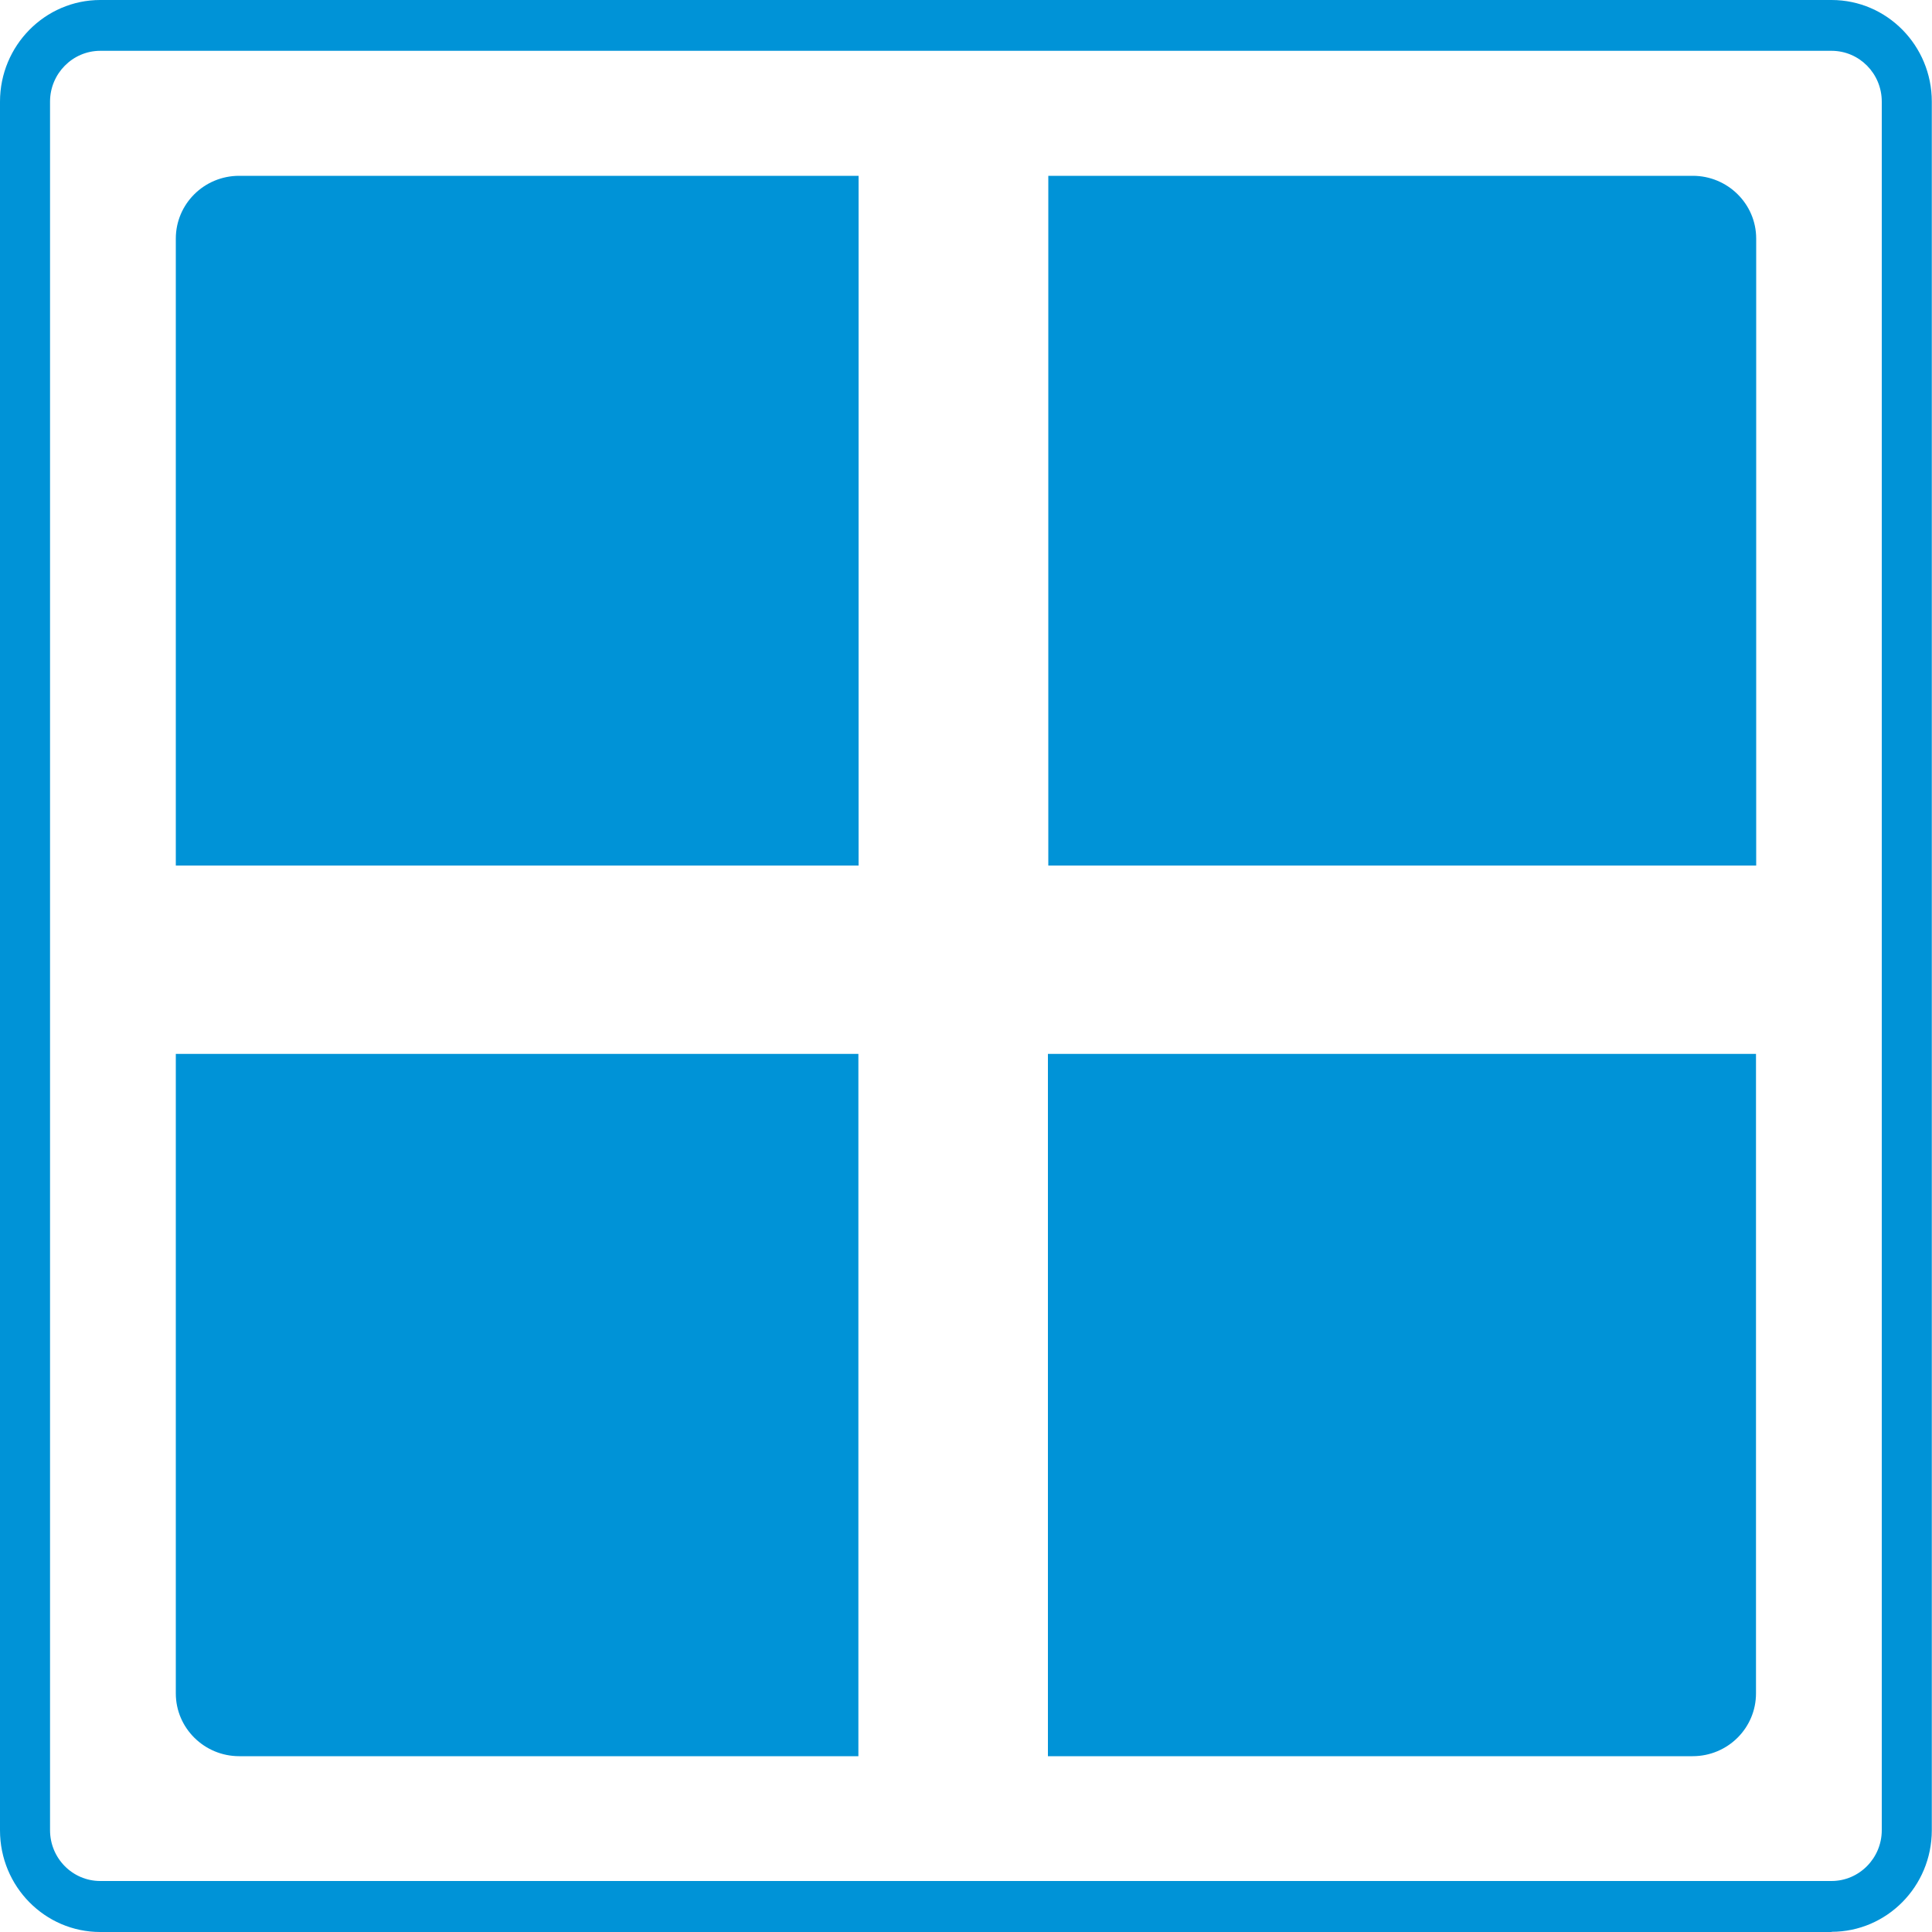
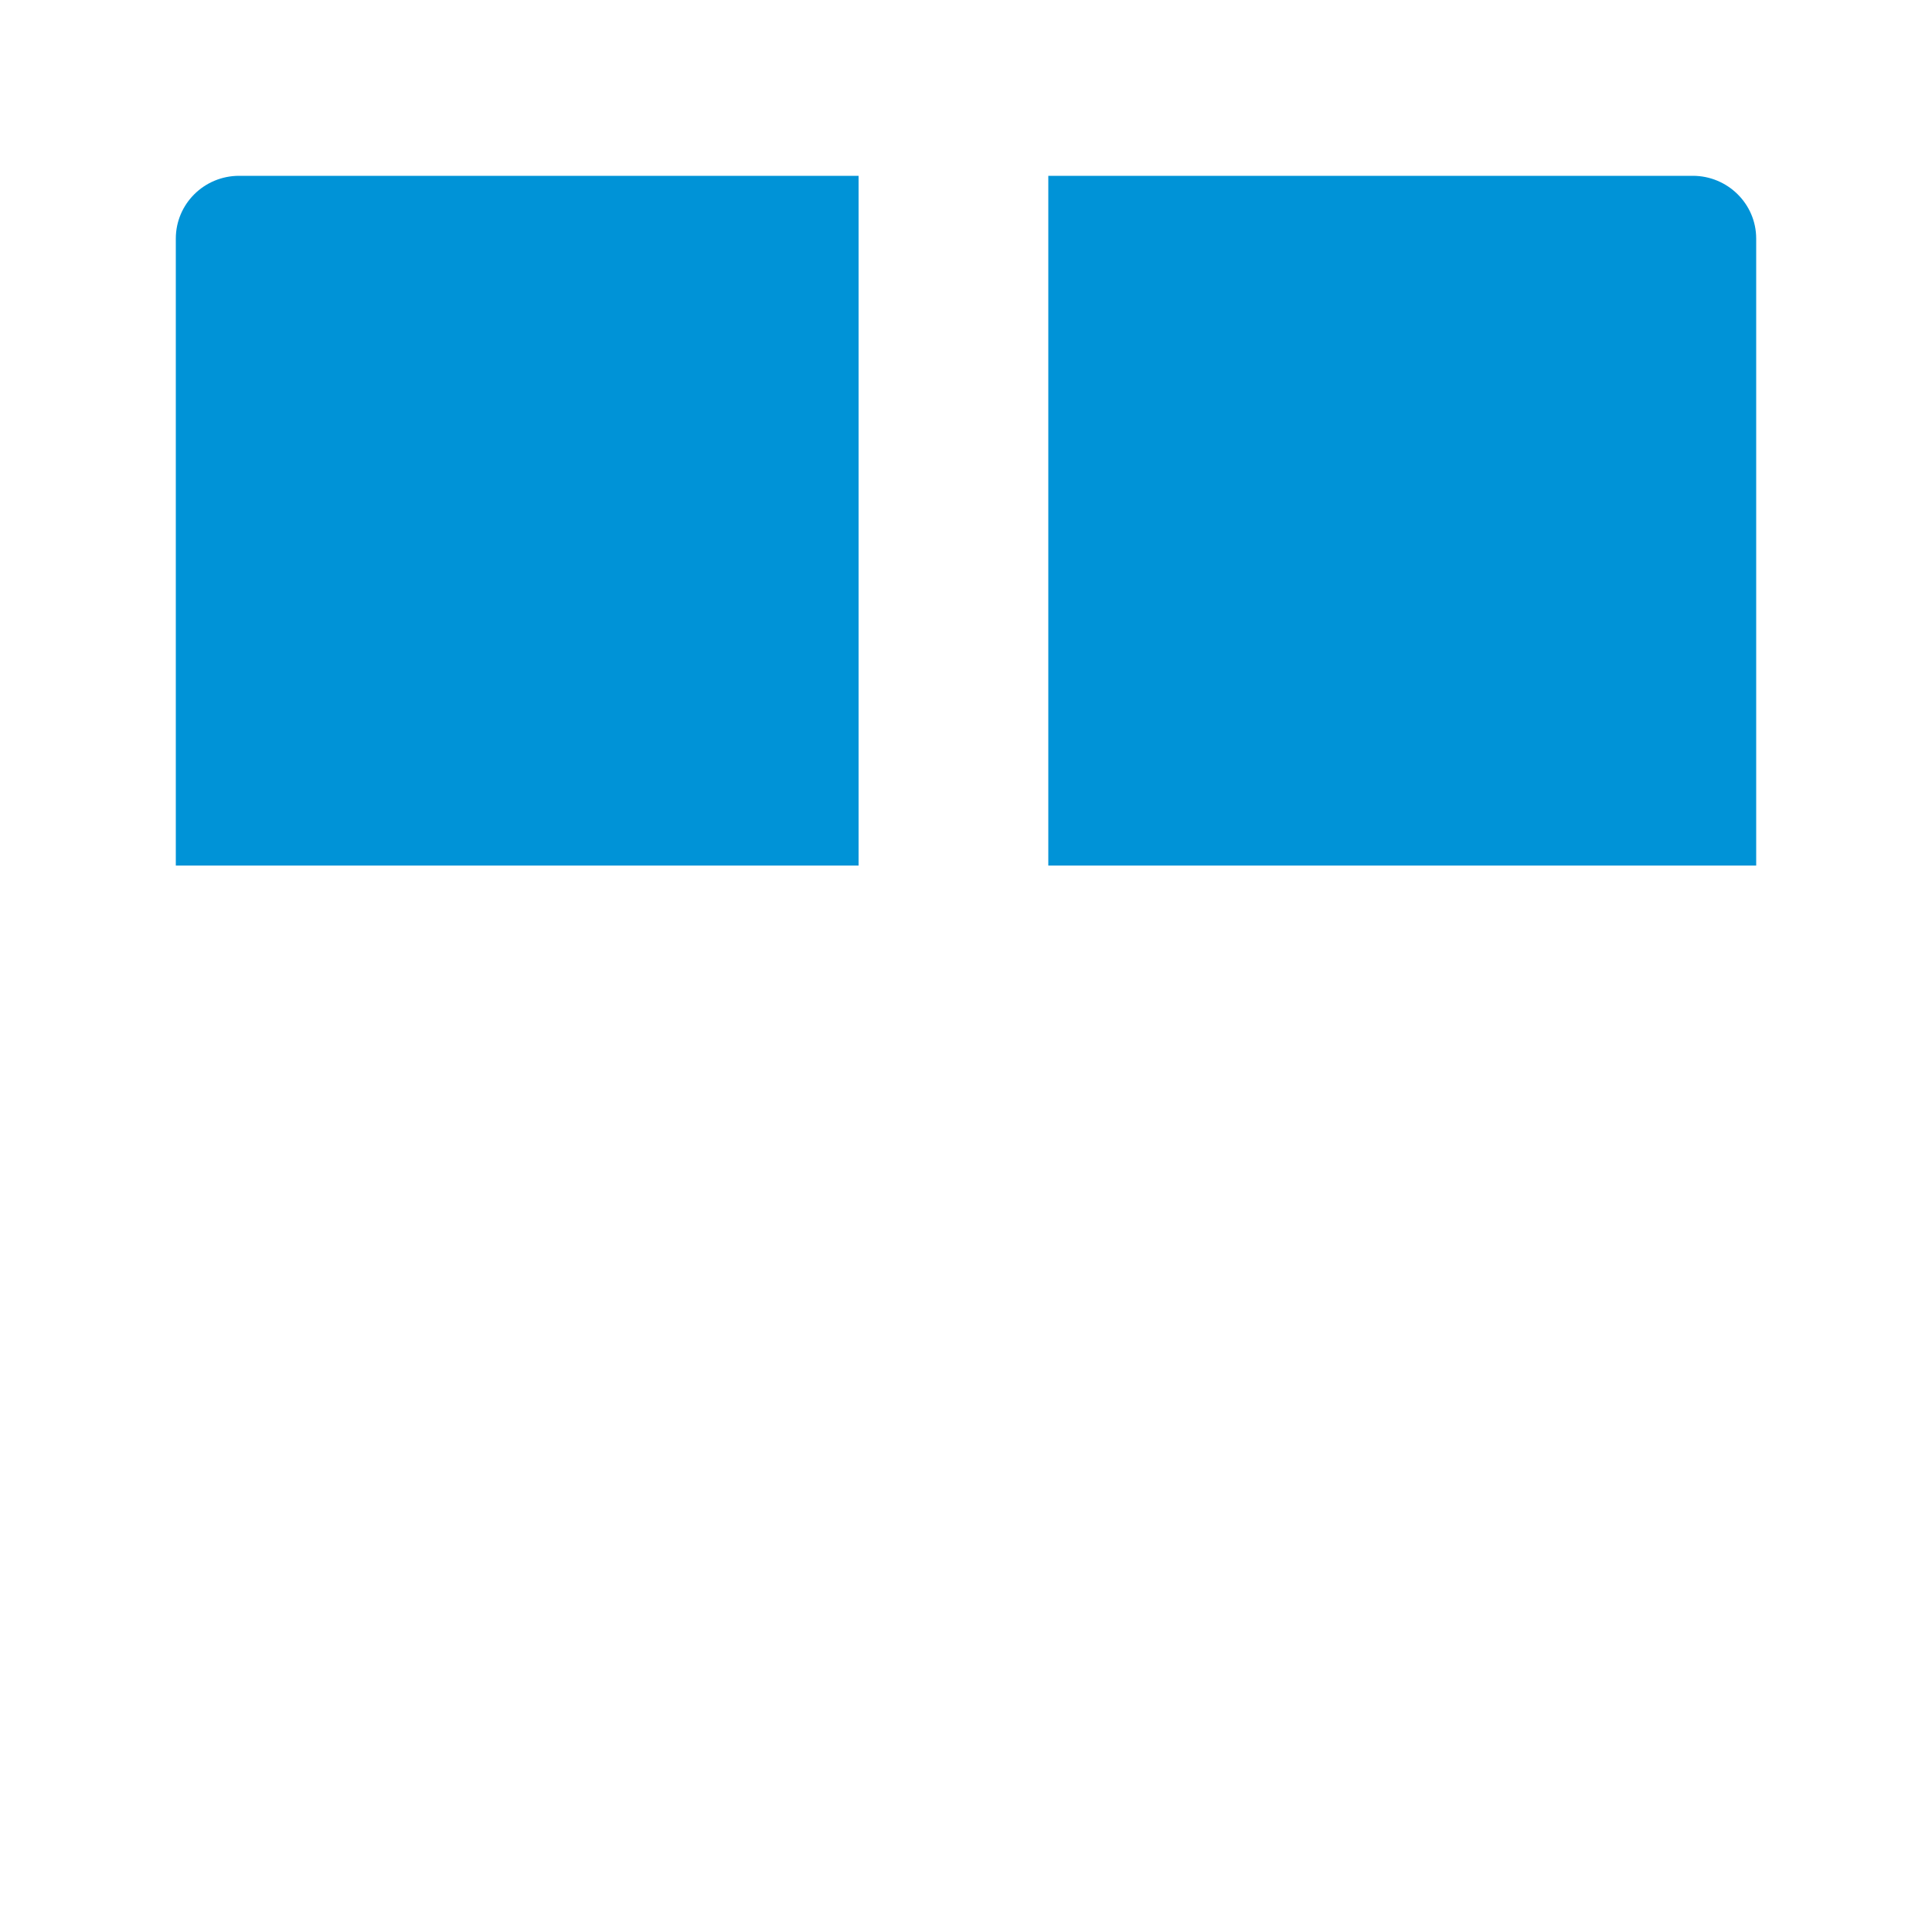
<svg xmlns="http://www.w3.org/2000/svg" id="Ebene_1" data-name="Ebene 1" version="1.1" viewBox="0 0 1000 1000">
  <defs>
    <style>
            .cls-1 {
            fill: #0093D7;
            stroke-width: 0px;
            }
        </style>
  </defs>
-   <path class="cls-1" d="M948.1,1000H51.9c-28.7,0-51.9-23.6-51.9-52.6V52.6C0,23.6,23.3,0,51.9,0h896.1c28.7,0,51.9,23.6,51.9,52.6v894.7c0,29.1-23.3,52.6-51.9,52.6h0ZM51.9,26.3c-14.3,0-26,11.8-26,26.3v894.7c0,14.5,11.6,26.3,26,26.3h896.1c14.3,0,26-11.8,26-26.3V52.6c0-14.5-11.6-26.3-26-26.3H51.9Z" />
  <path class="cls-1" d="M123.8,91h320.6v357H91V123.5c0-17.9,14.6-32.5,32.8-32.5Z" />
-   <path class="cls-1" d="M91,545.5h353.3v363.5H123.8c-18,0-32.8-14.5-32.8-32.5v-331h0Z" />
  <path class="cls-1" d="M542.5,91h333.7c18,0,32.8,14.5,32.8,32.5v324.5h-366.4V91h-.1Z" />
-   <path class="cls-1" d="M542.5,545.5h366.4v331c0,17.9-14.6,32.5-32.8,32.5h-333.7v-363.5h.1Z" />
</svg>